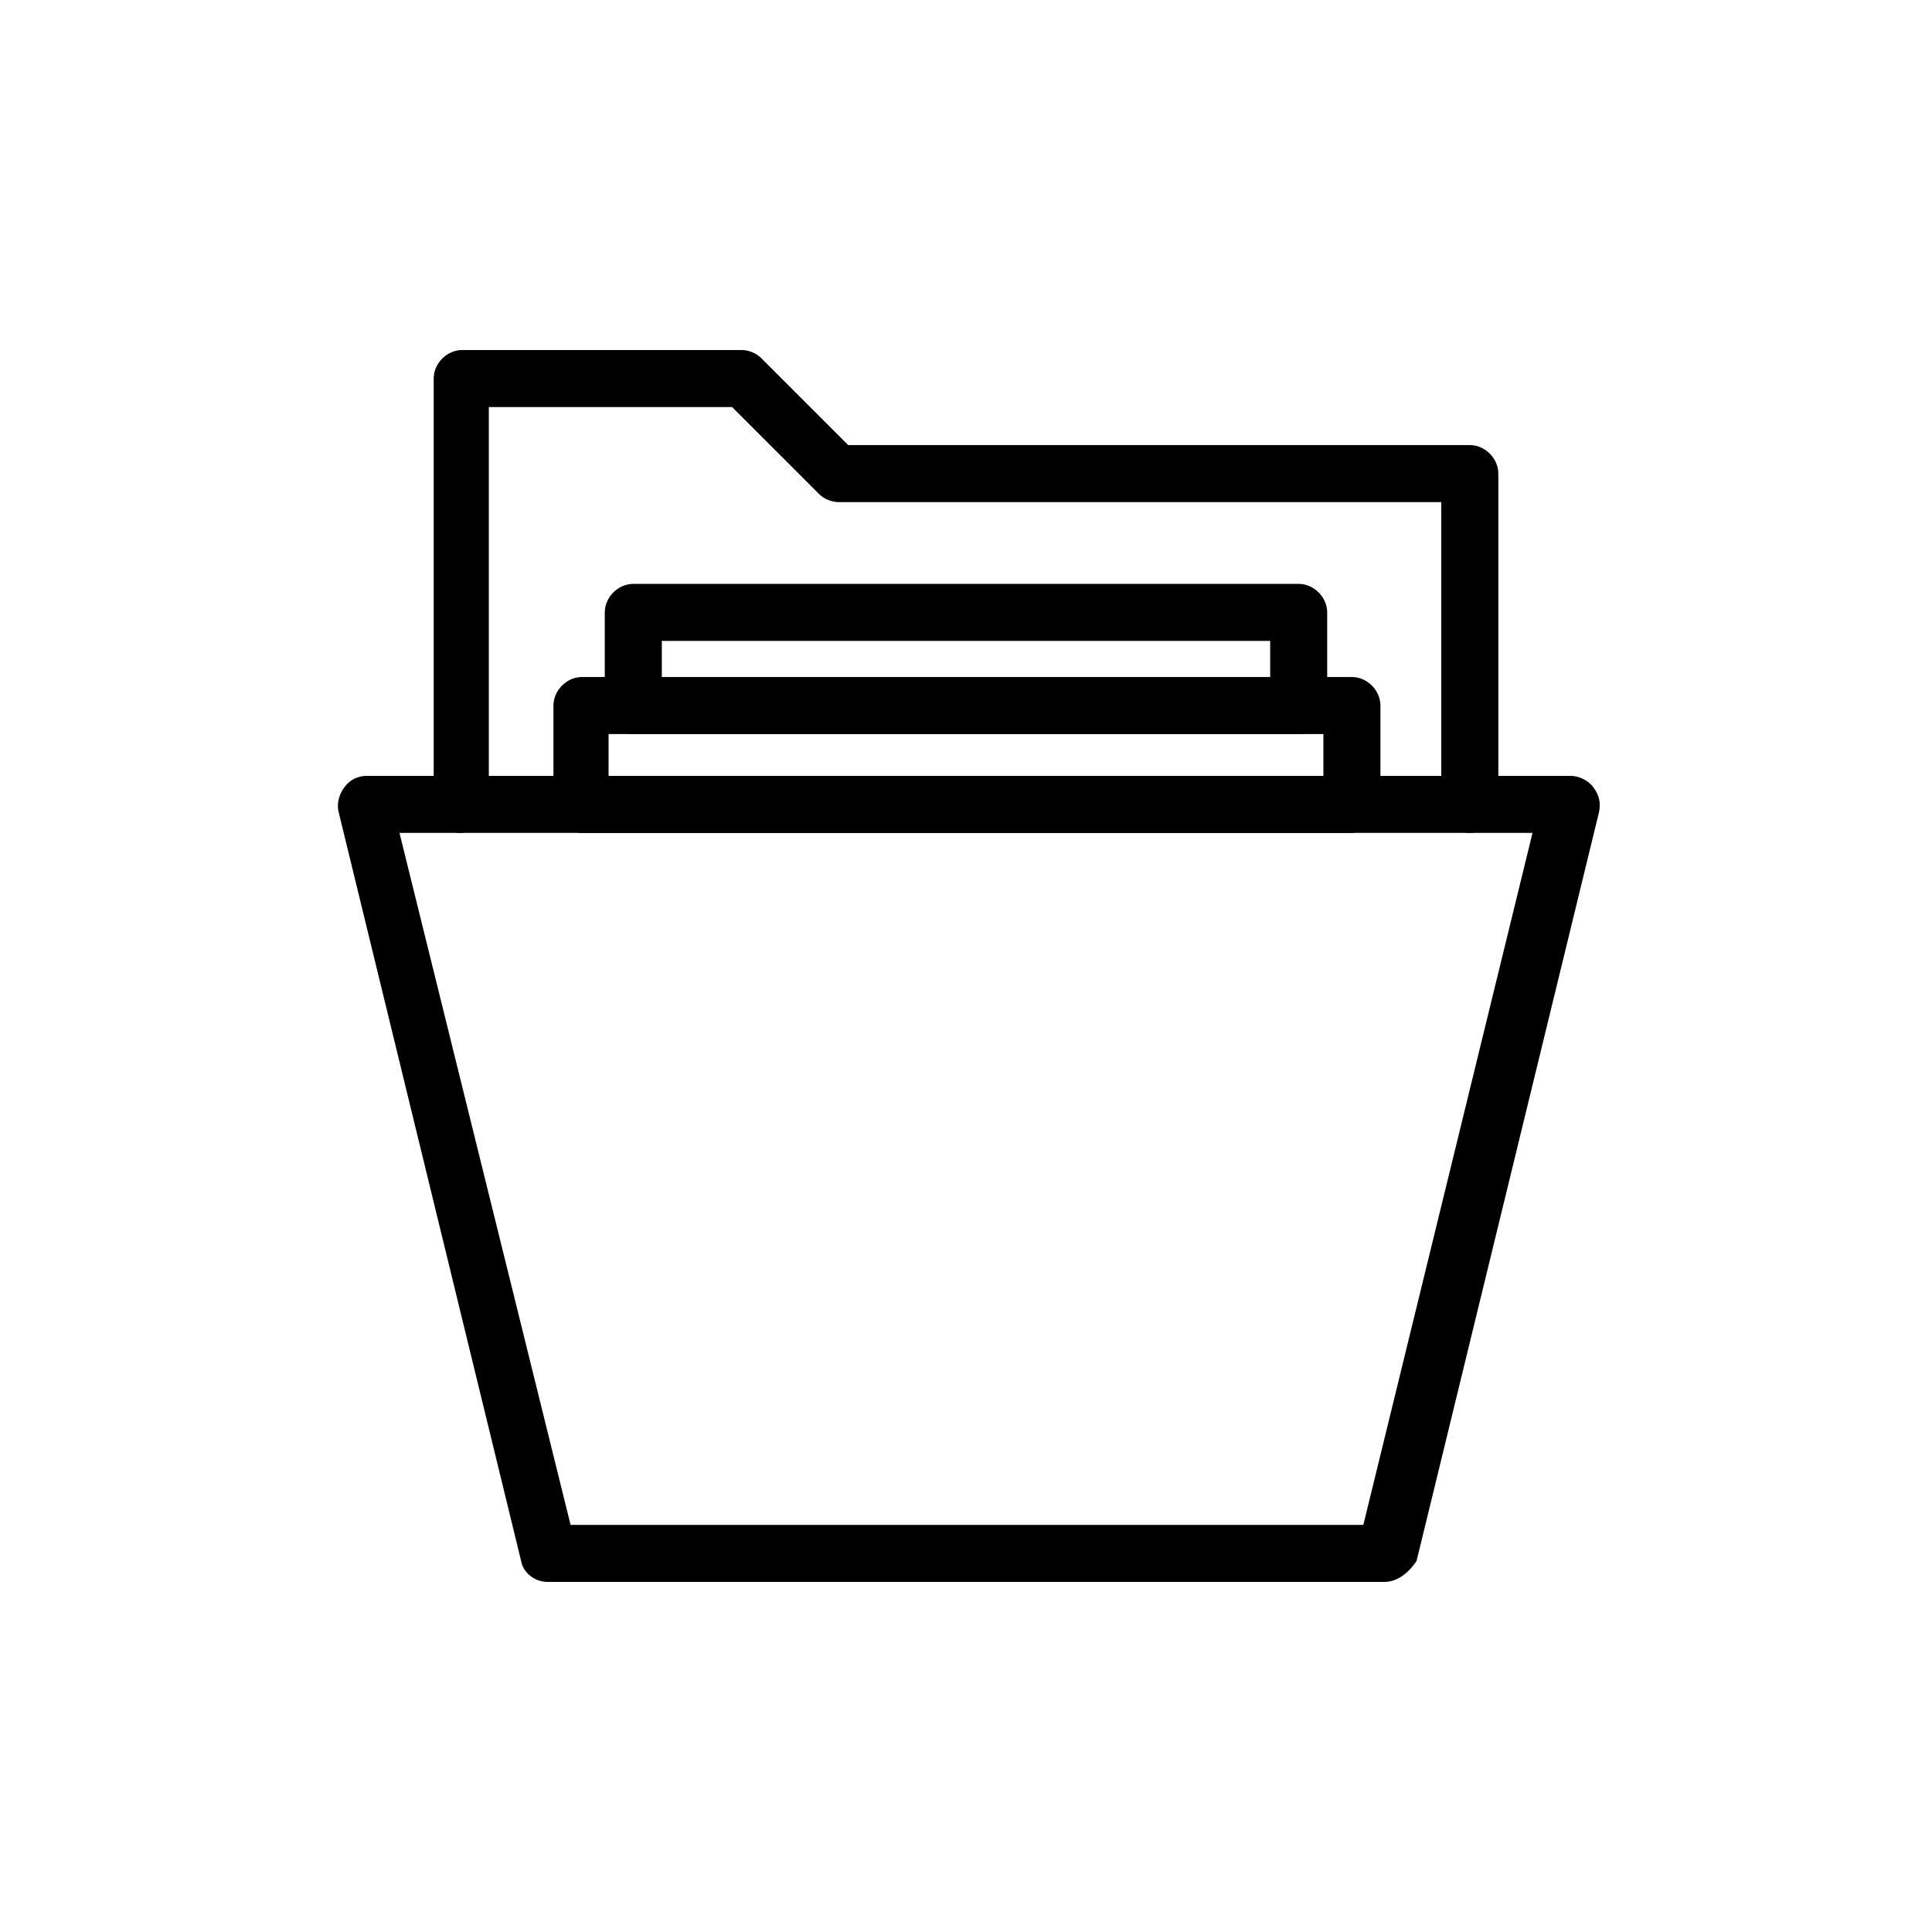
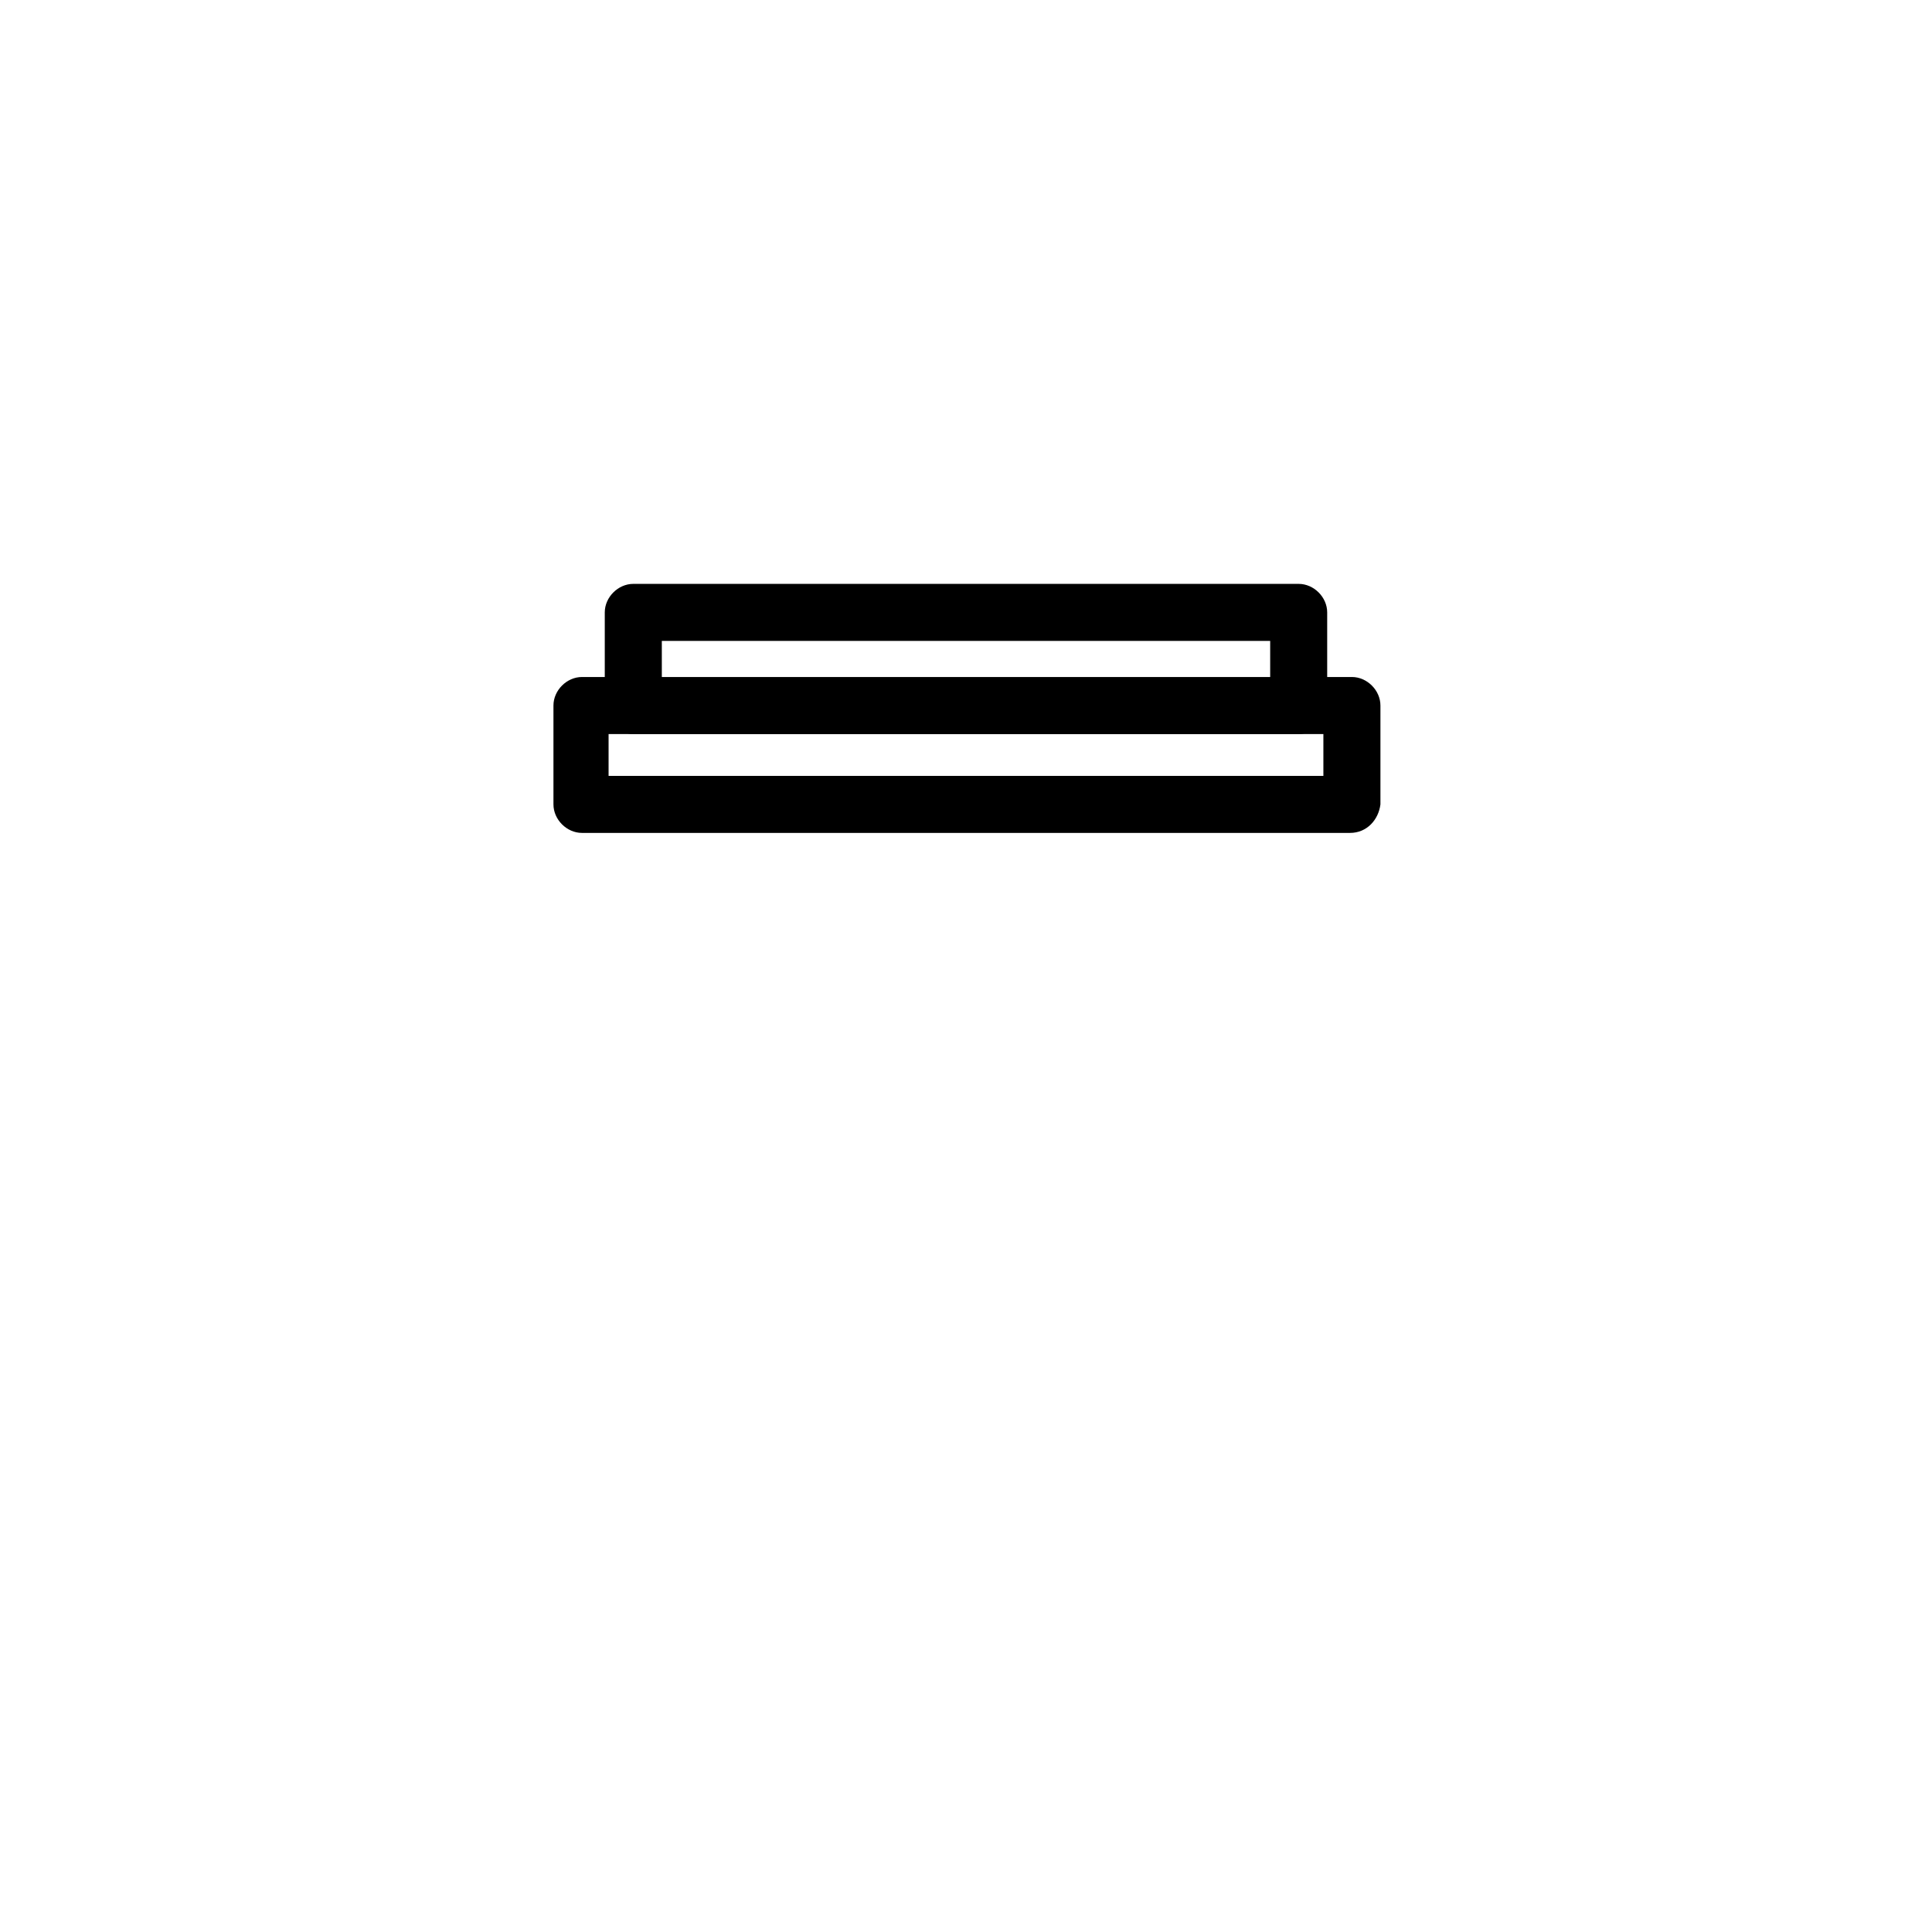
<svg xmlns="http://www.w3.org/2000/svg" fill="#000000" width="800px" height="800px" version="1.1" viewBox="144 144 512 512">
  <g>
-     <path d="m510.84 563.23h-221.68c-3.527 0-6.551-2.519-7.055-5.543l-48.367-198.5c-0.504-2.016 0-4.535 1.512-6.551s3.527-3.023 6.047-3.023h318.91c2.016 0 4.535 1.008 6.047 3.023 1.512 2.016 2.016 4.031 1.512 6.551l-48.367 198.5c-2.012 3.023-5.035 5.543-8.562 5.543zm-215.63-15.117h210.09l44.836-183.39h-300.27z" />
-     <path d="m533.51 364.73c-4.031 0-7.559-3.527-7.559-7.559v-80.102h-159.71c-2.016 0-4.031-1.008-5.039-2.016l-23.176-23.176h-64.484v105.3c0 4.031-3.527 7.559-7.559 7.559-4.031-0.004-7.051-3.527-7.051-7.559v-112.86c0-4.031 3.527-7.559 7.559-7.559h74.059c2.016 0 4.031 1.008 5.039 2.016l23.176 23.176h164.75c4.031 0 7.559 3.527 7.559 7.559v87.16c-0.004 4.535-3.531 8.059-7.562 8.059z" />
    <path d="m501.77 364.73h-203.54c-4.031 0-7.559-3.527-7.559-7.559v-26.199c0-4.031 3.527-7.559 7.559-7.559h204.04c4.031 0 7.559 3.527 7.559 7.559v26.199c-0.508 4.035-3.531 7.559-8.062 7.559zm-196.49-15.113h189.43v-11.082h-189.43z" />
    <path d="m488.16 338.54h-176.33c-4.031 0-7.559-3.527-7.559-7.559v-24.688c0-4.031 3.527-7.559 7.559-7.559h176.33c4.031 0 7.559 3.527 7.559 7.559v24.688c-0.504 4.031-3.527 7.559-7.559 7.559zm-168.77-14.613h161.22v-10.078l-161.22 0.004z" />
  </g>
</svg>